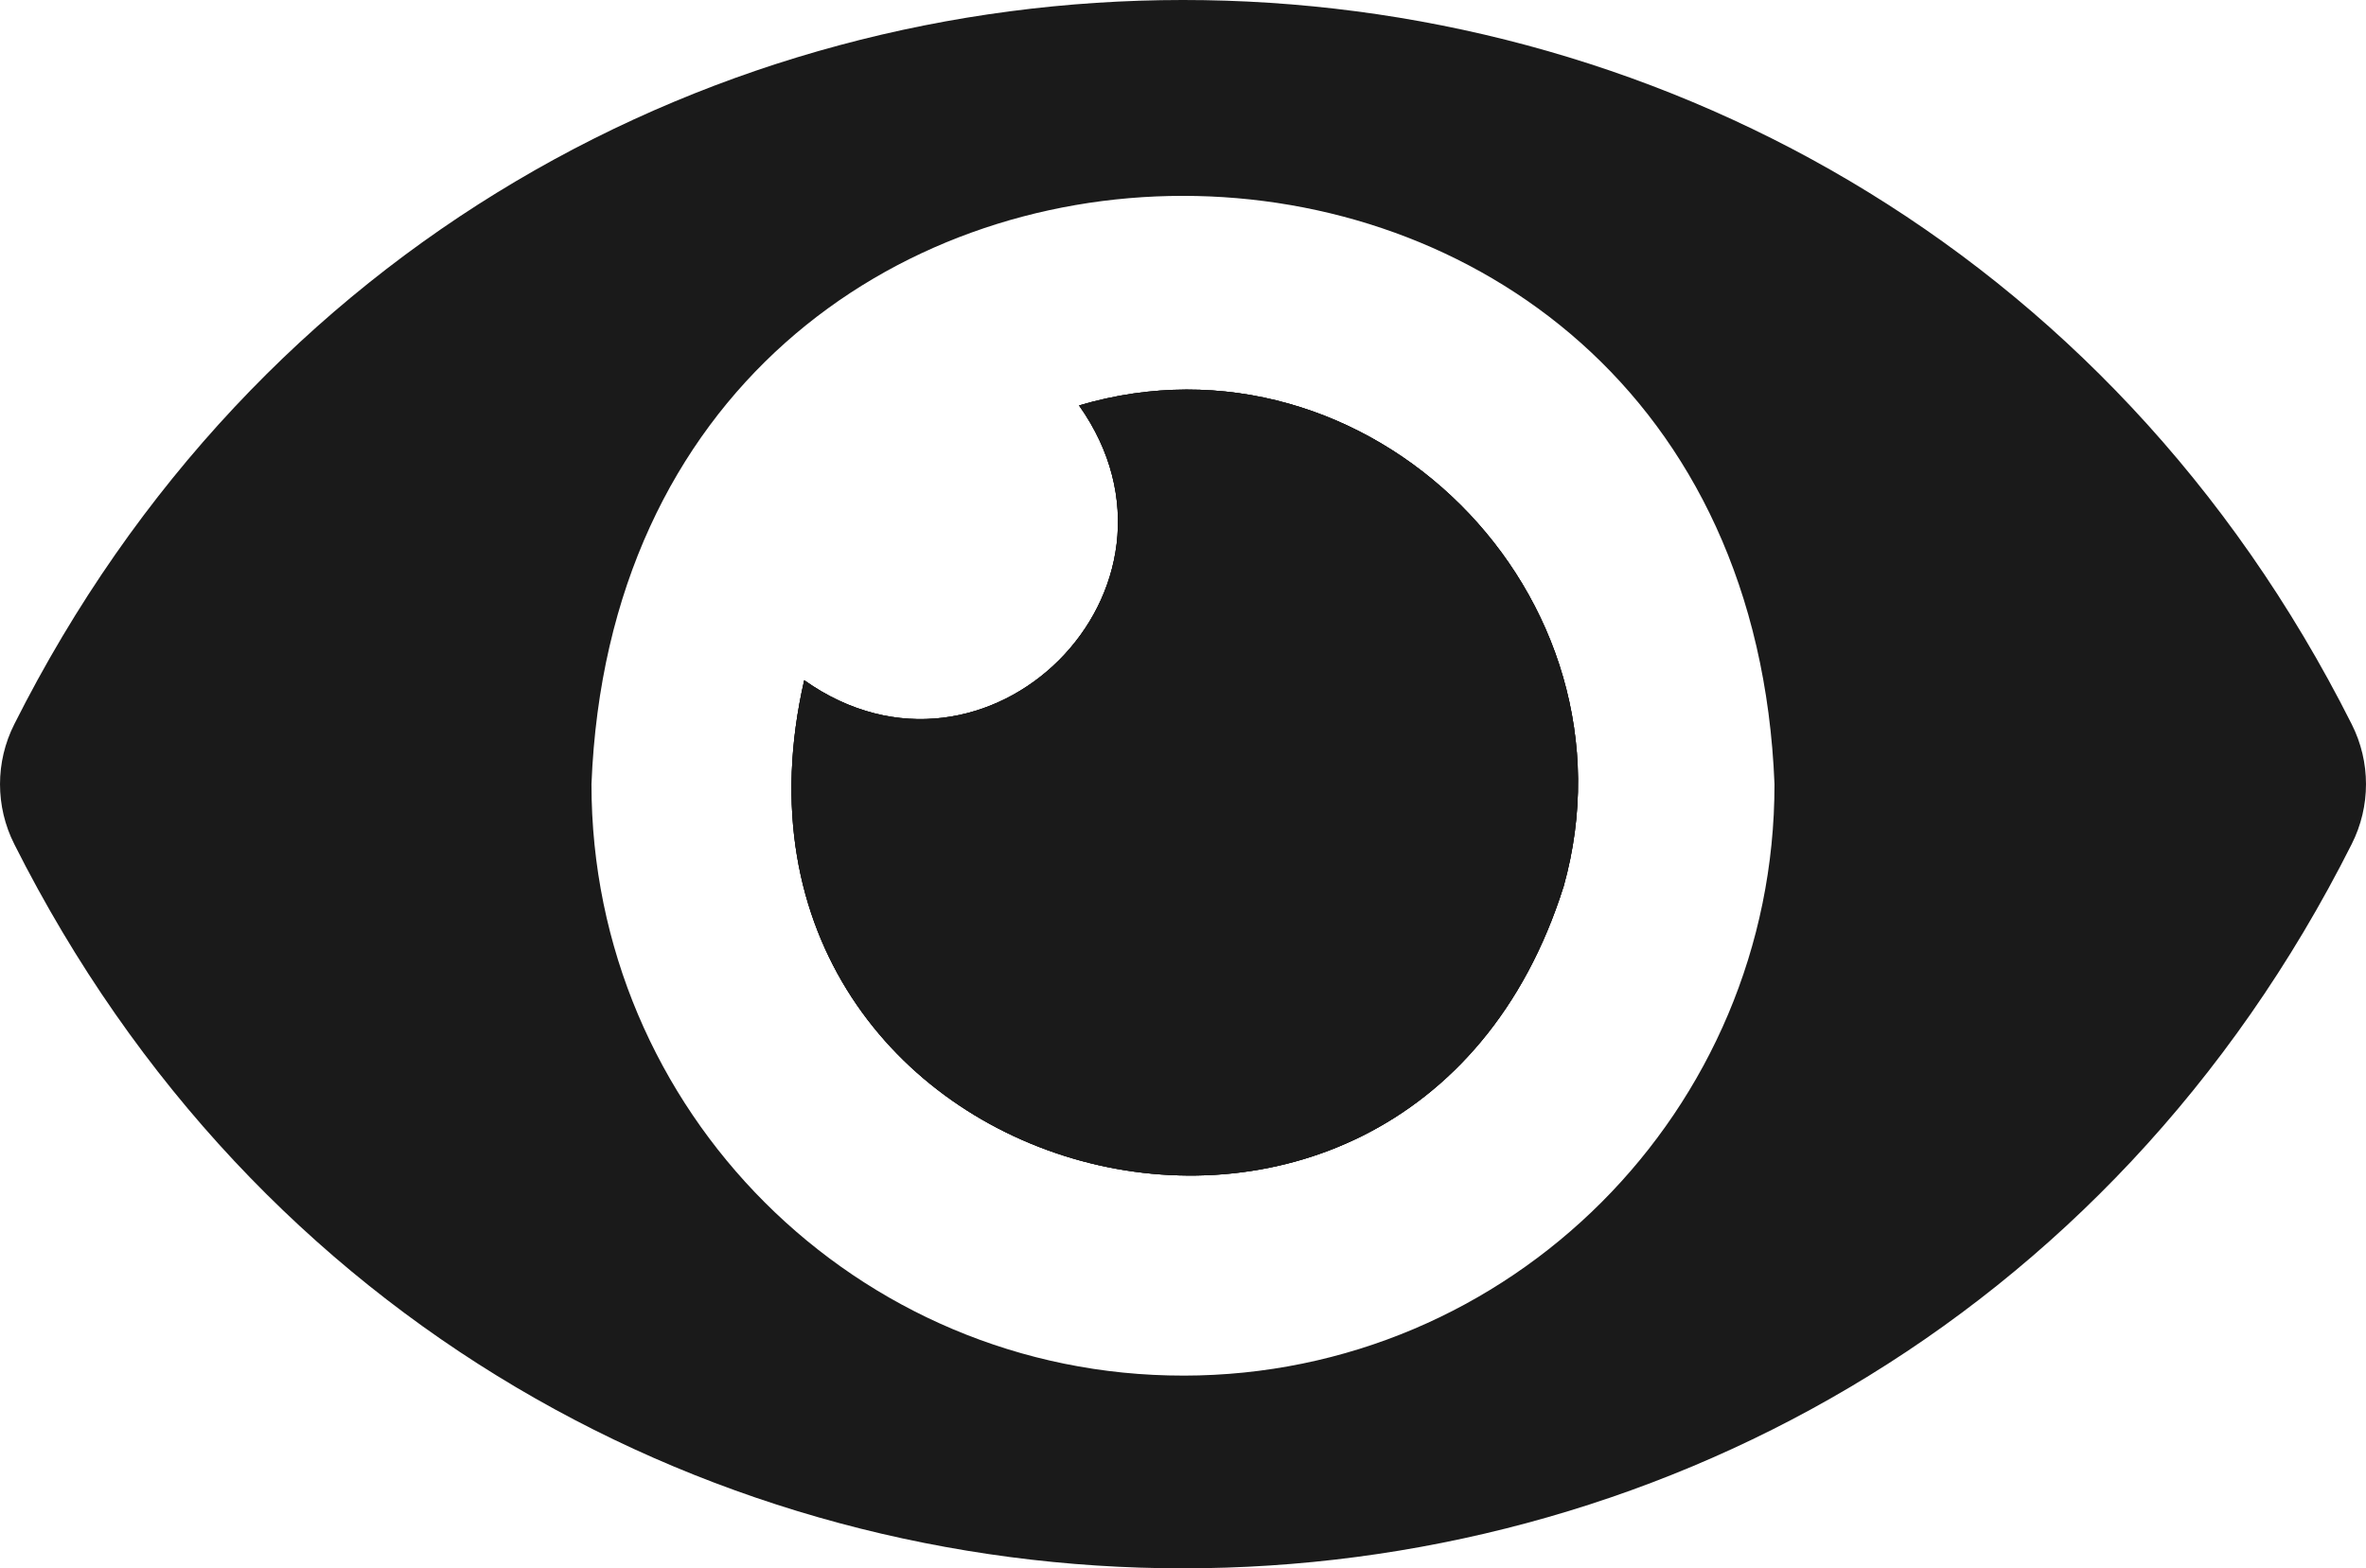
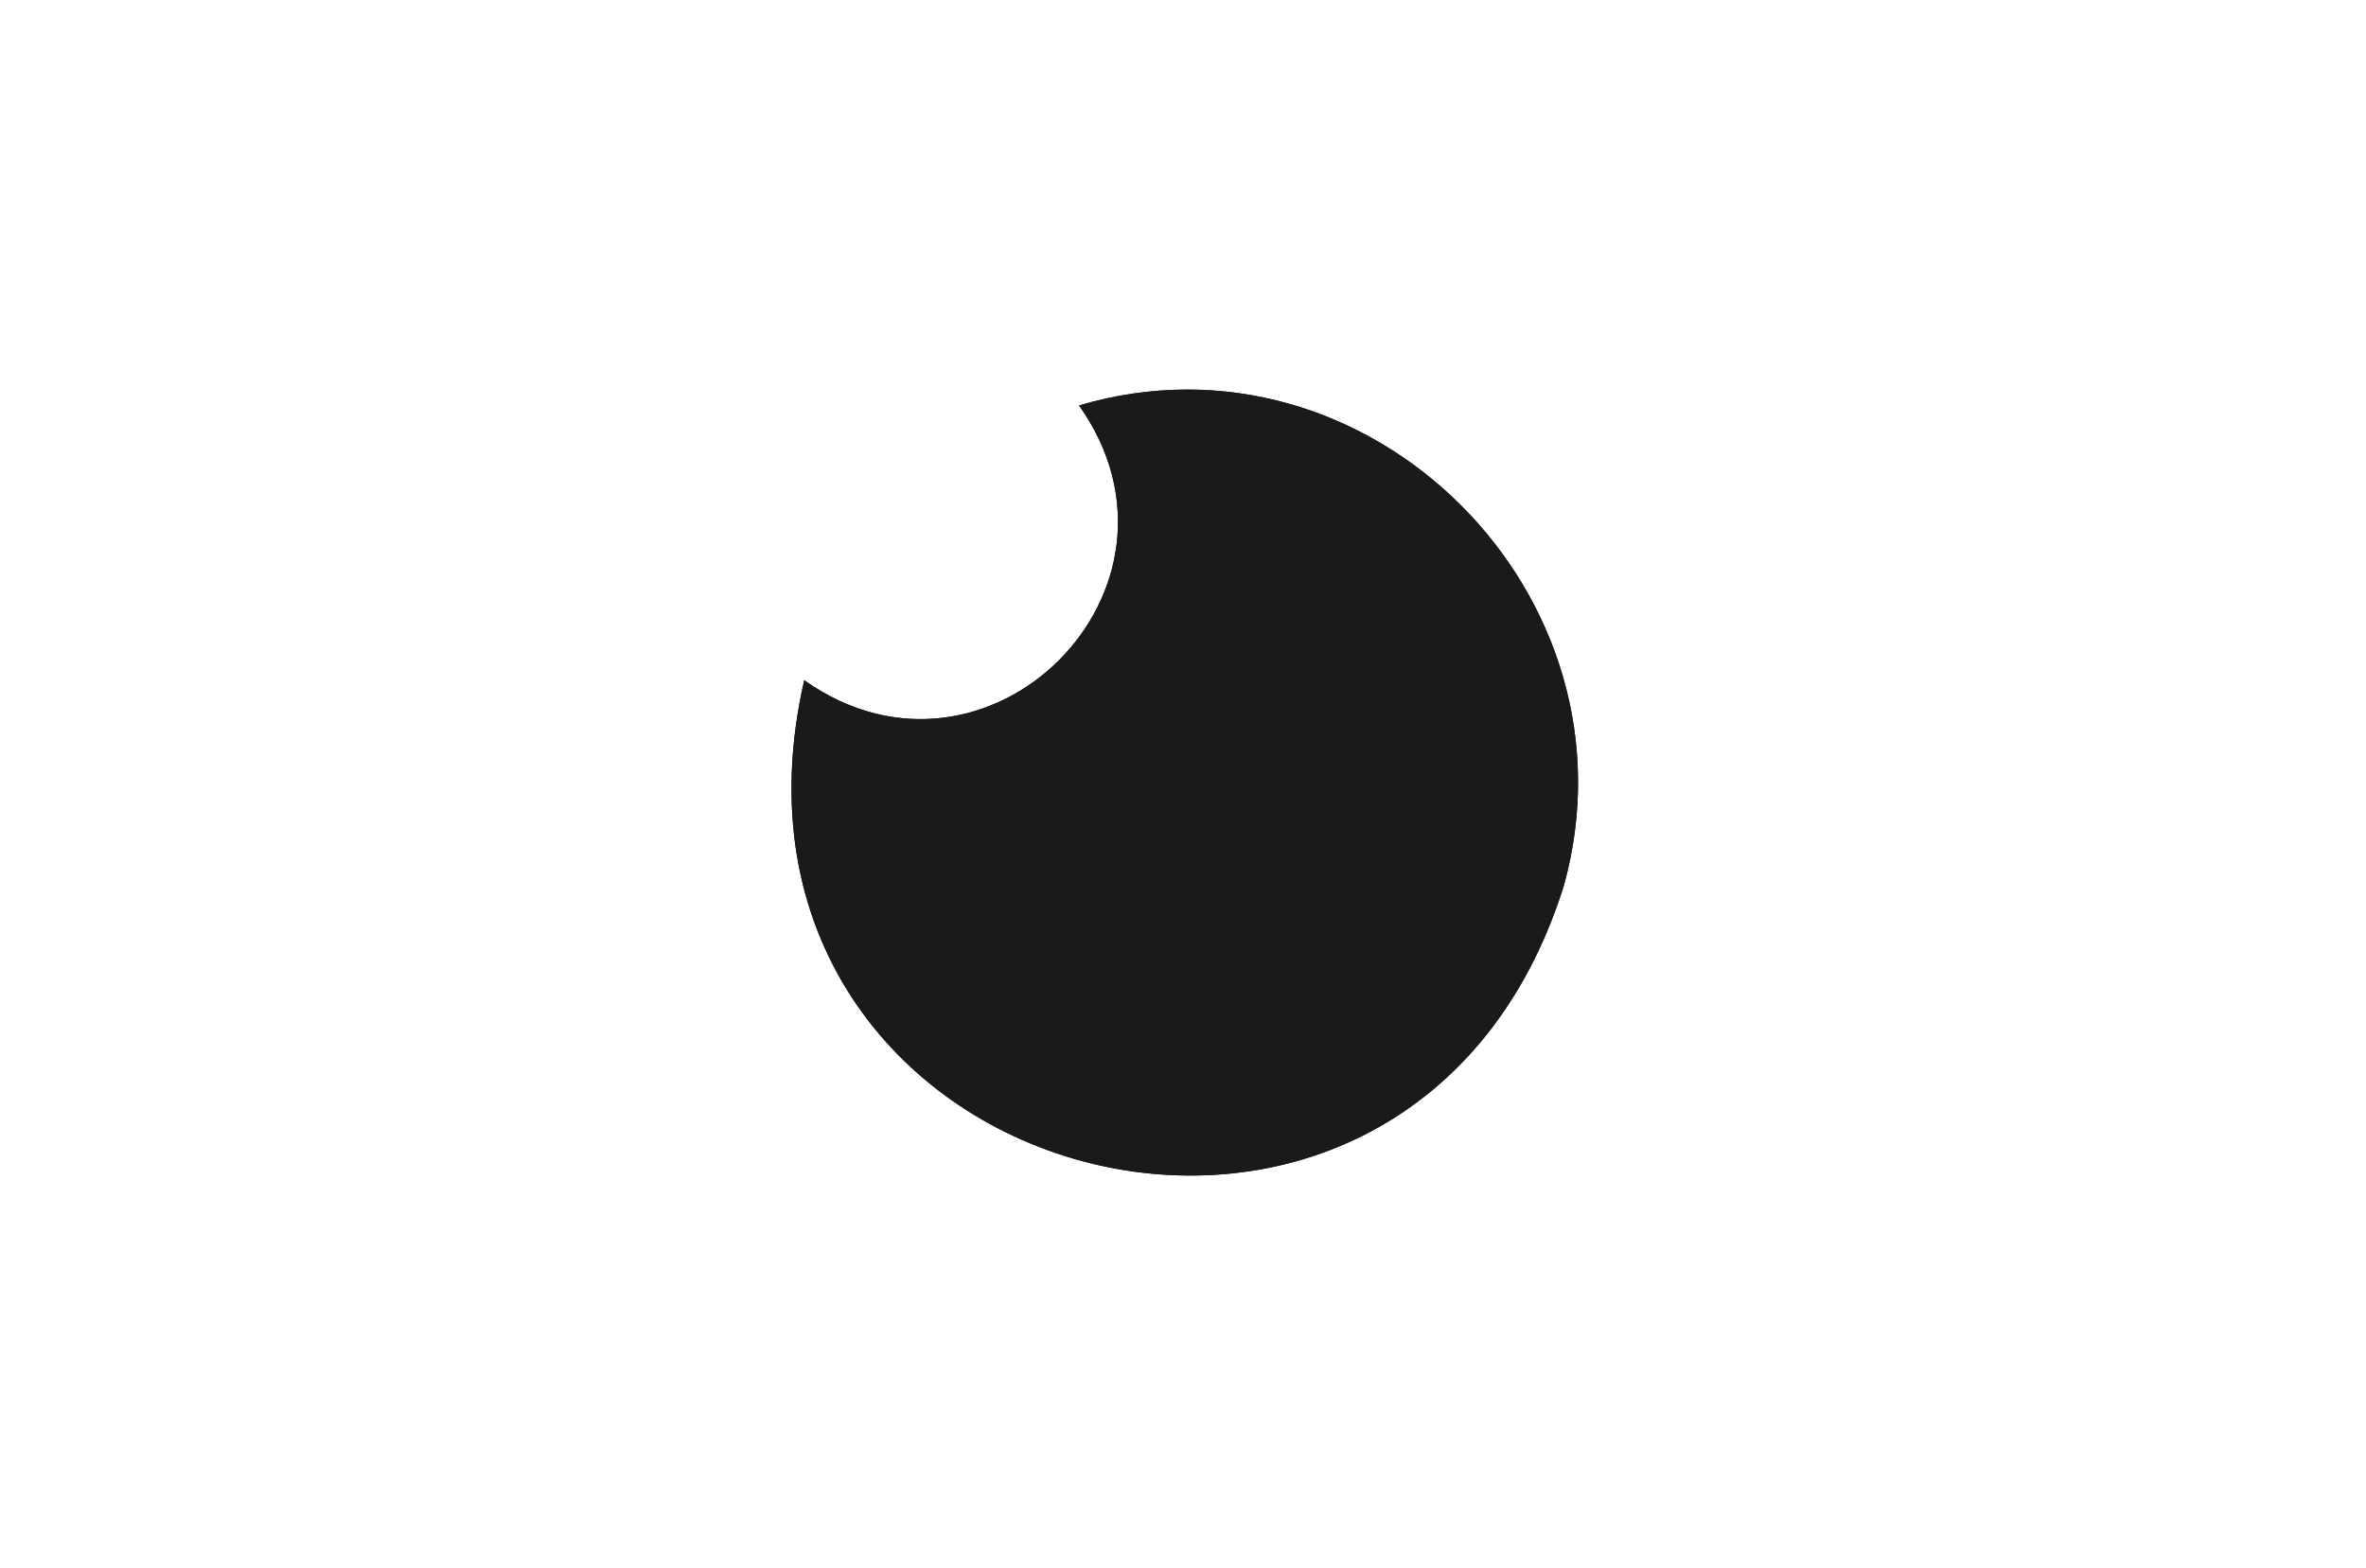
<svg xmlns="http://www.w3.org/2000/svg" id="Calque_2" viewBox="0 0 1382.11 916.27">
  <defs>
    <style>.cls-1{fill:#1a1a1a;}</style>
  </defs>
  <g id="_ÎÓÈ_1">
    <g>
      <path class="cls-1" d="M913.41,517.81c-91.63,291.1-511.8,176.82-443.62-120.41,106.96,75.77,236.4-53.49,160.53-160.53,169.38-50.13,330.56,111.36,283.1,280.94Z" />
-       <path class="cls-1" d="M1373.76,423.1c-283.89-564.27-1081.71-564.01-1365.42,.03-11.11,22.02-11.11,48,0,70.03,283.89,564.27,1081.71,564.01,1365.42-.03,11.13-22.02,11.13-48,0-70.03Zm-682.38,380.56c-190.93,.19-345.88-154.58-345.87-345.53C363.71-.17,1018.43-.11,1036.58,458.14c.09,190.73-154.46,345.43-345.2,345.53Z" />
-       <path class="cls-1" d="M913.41,517.81c-91.63,291.1-511.8,176.82-443.62-120.41,106.96,75.77,236.4-53.49,160.53-160.53,169.38-50.13,330.56,111.36,283.1,280.94Z" />
      <path class="cls-1" d="M913.41,517.81c-91.63,291.1-511.8,176.82-443.62-120.41,106.96,75.77,236.4-53.49,160.53-160.53,169.38-50.13,330.56,111.36,283.1,280.94Z" />
    </g>
  </g>
</svg>